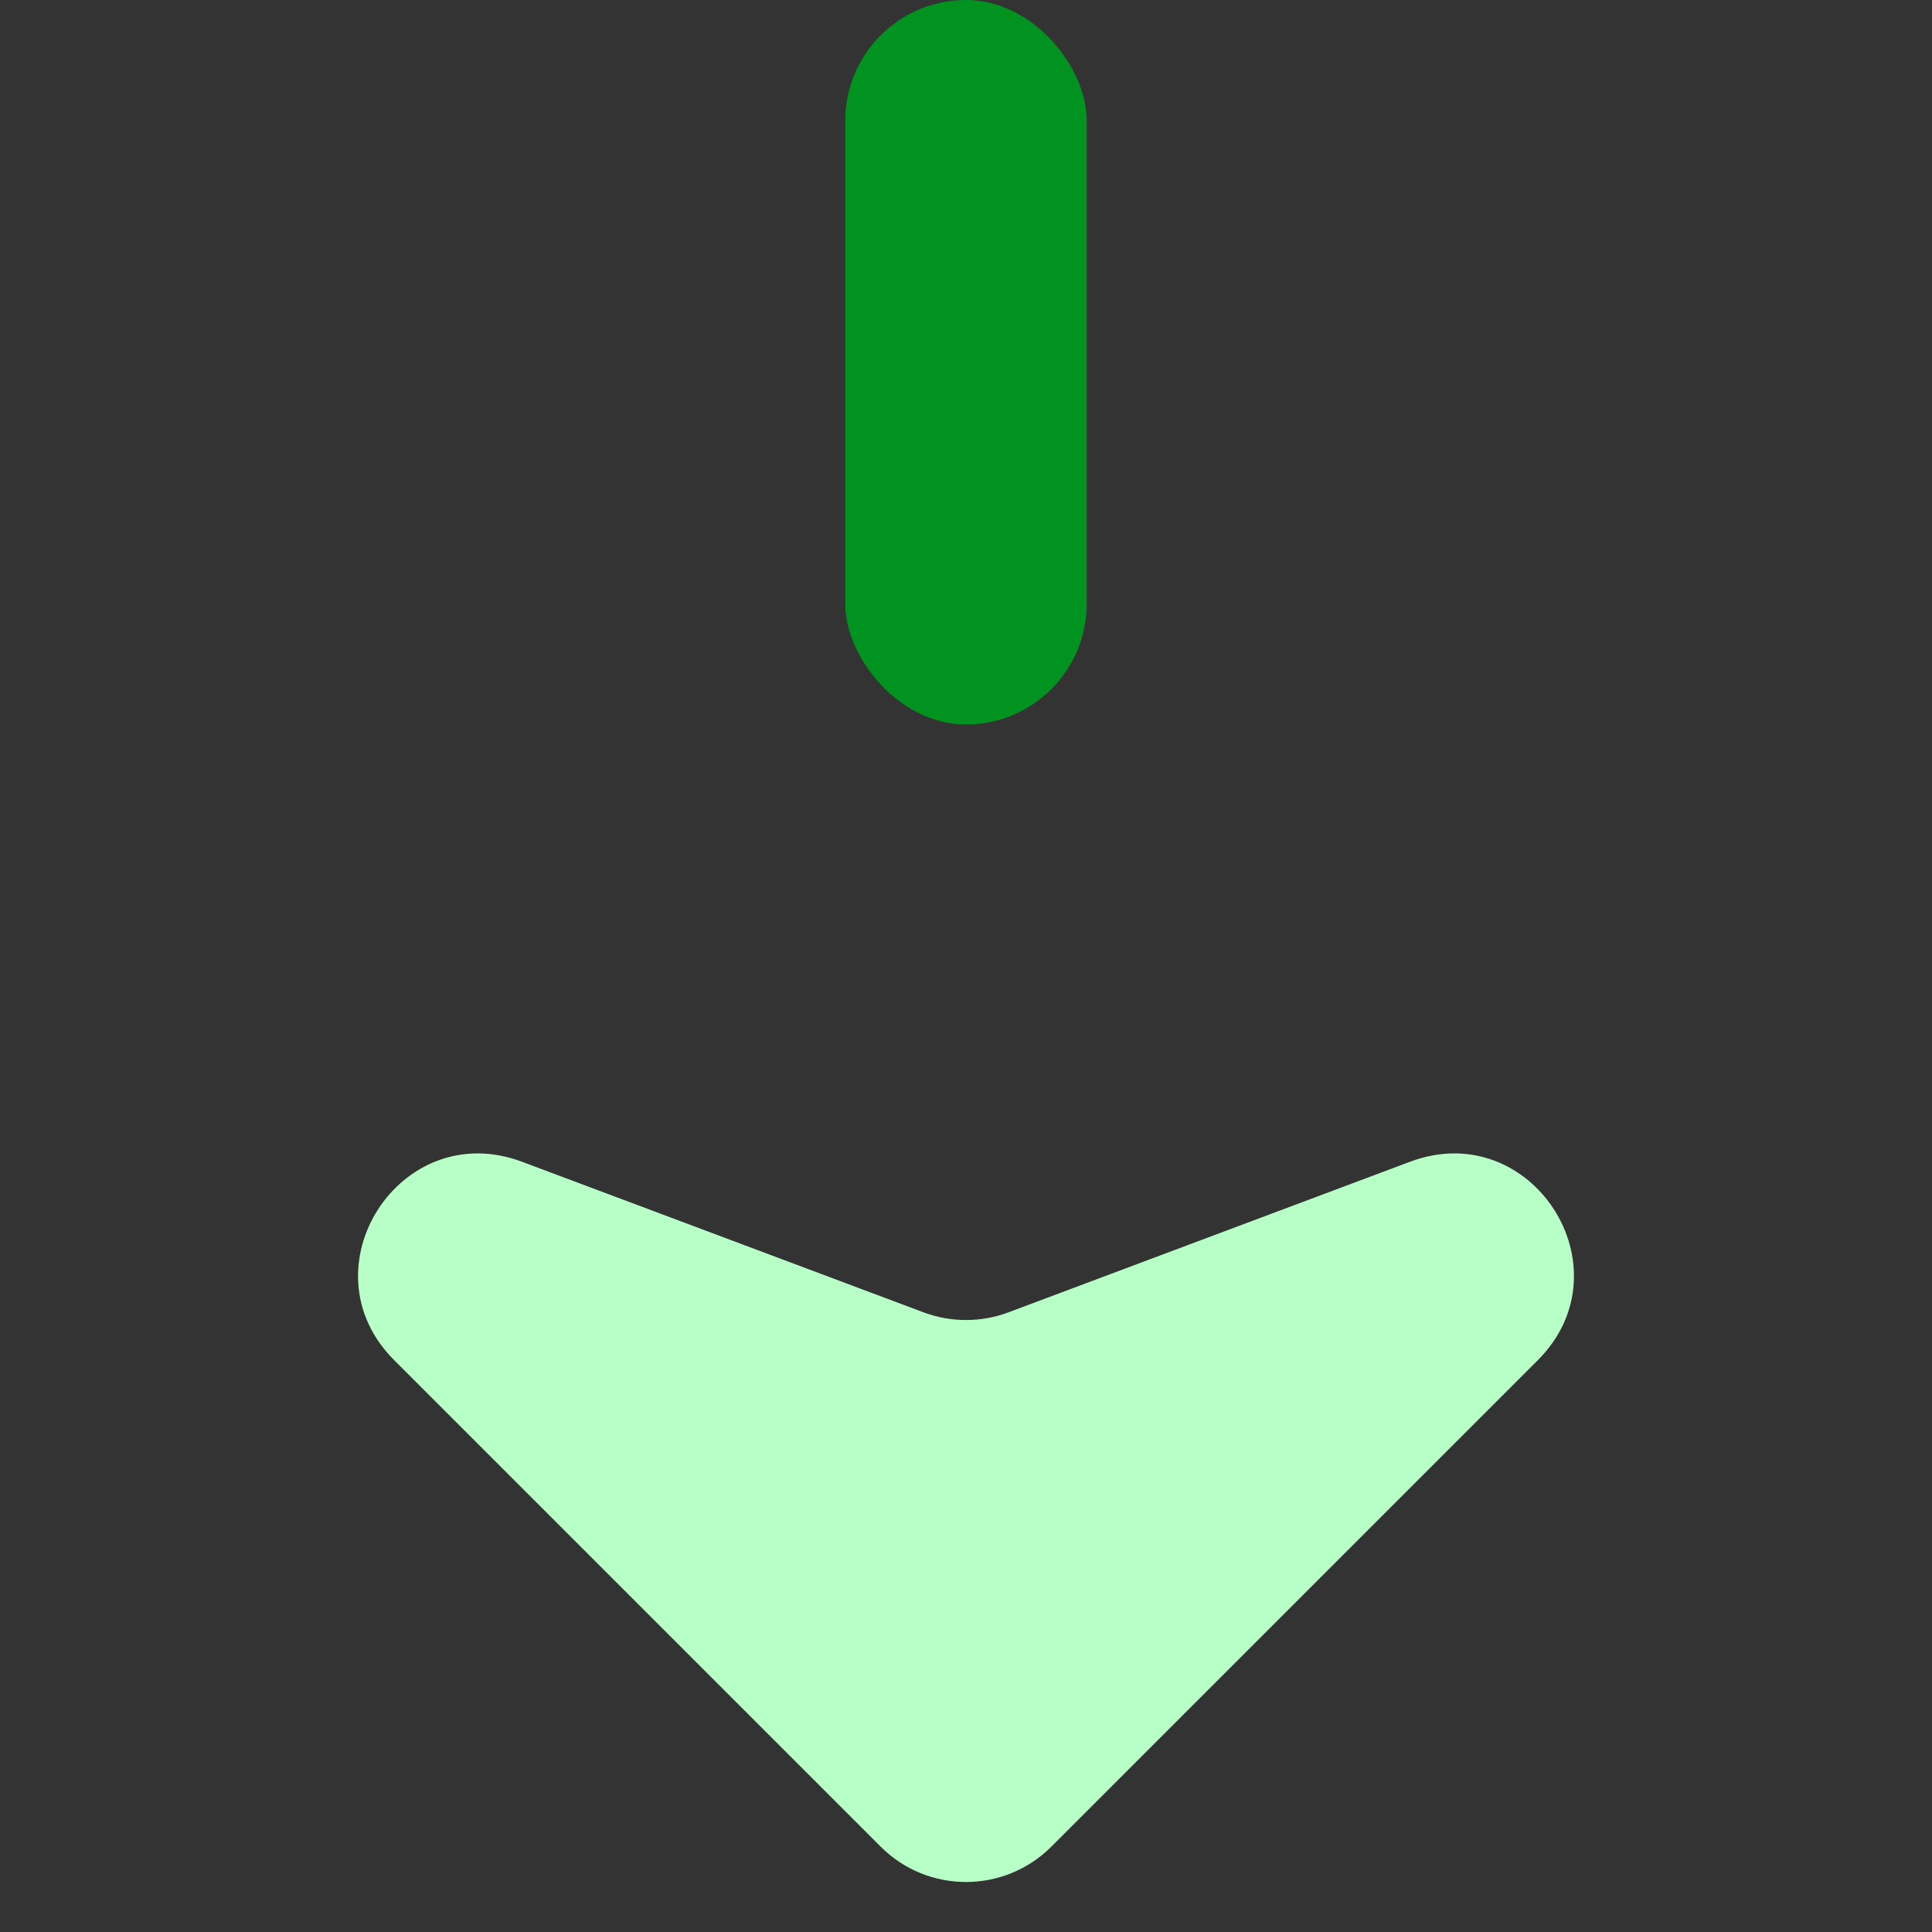
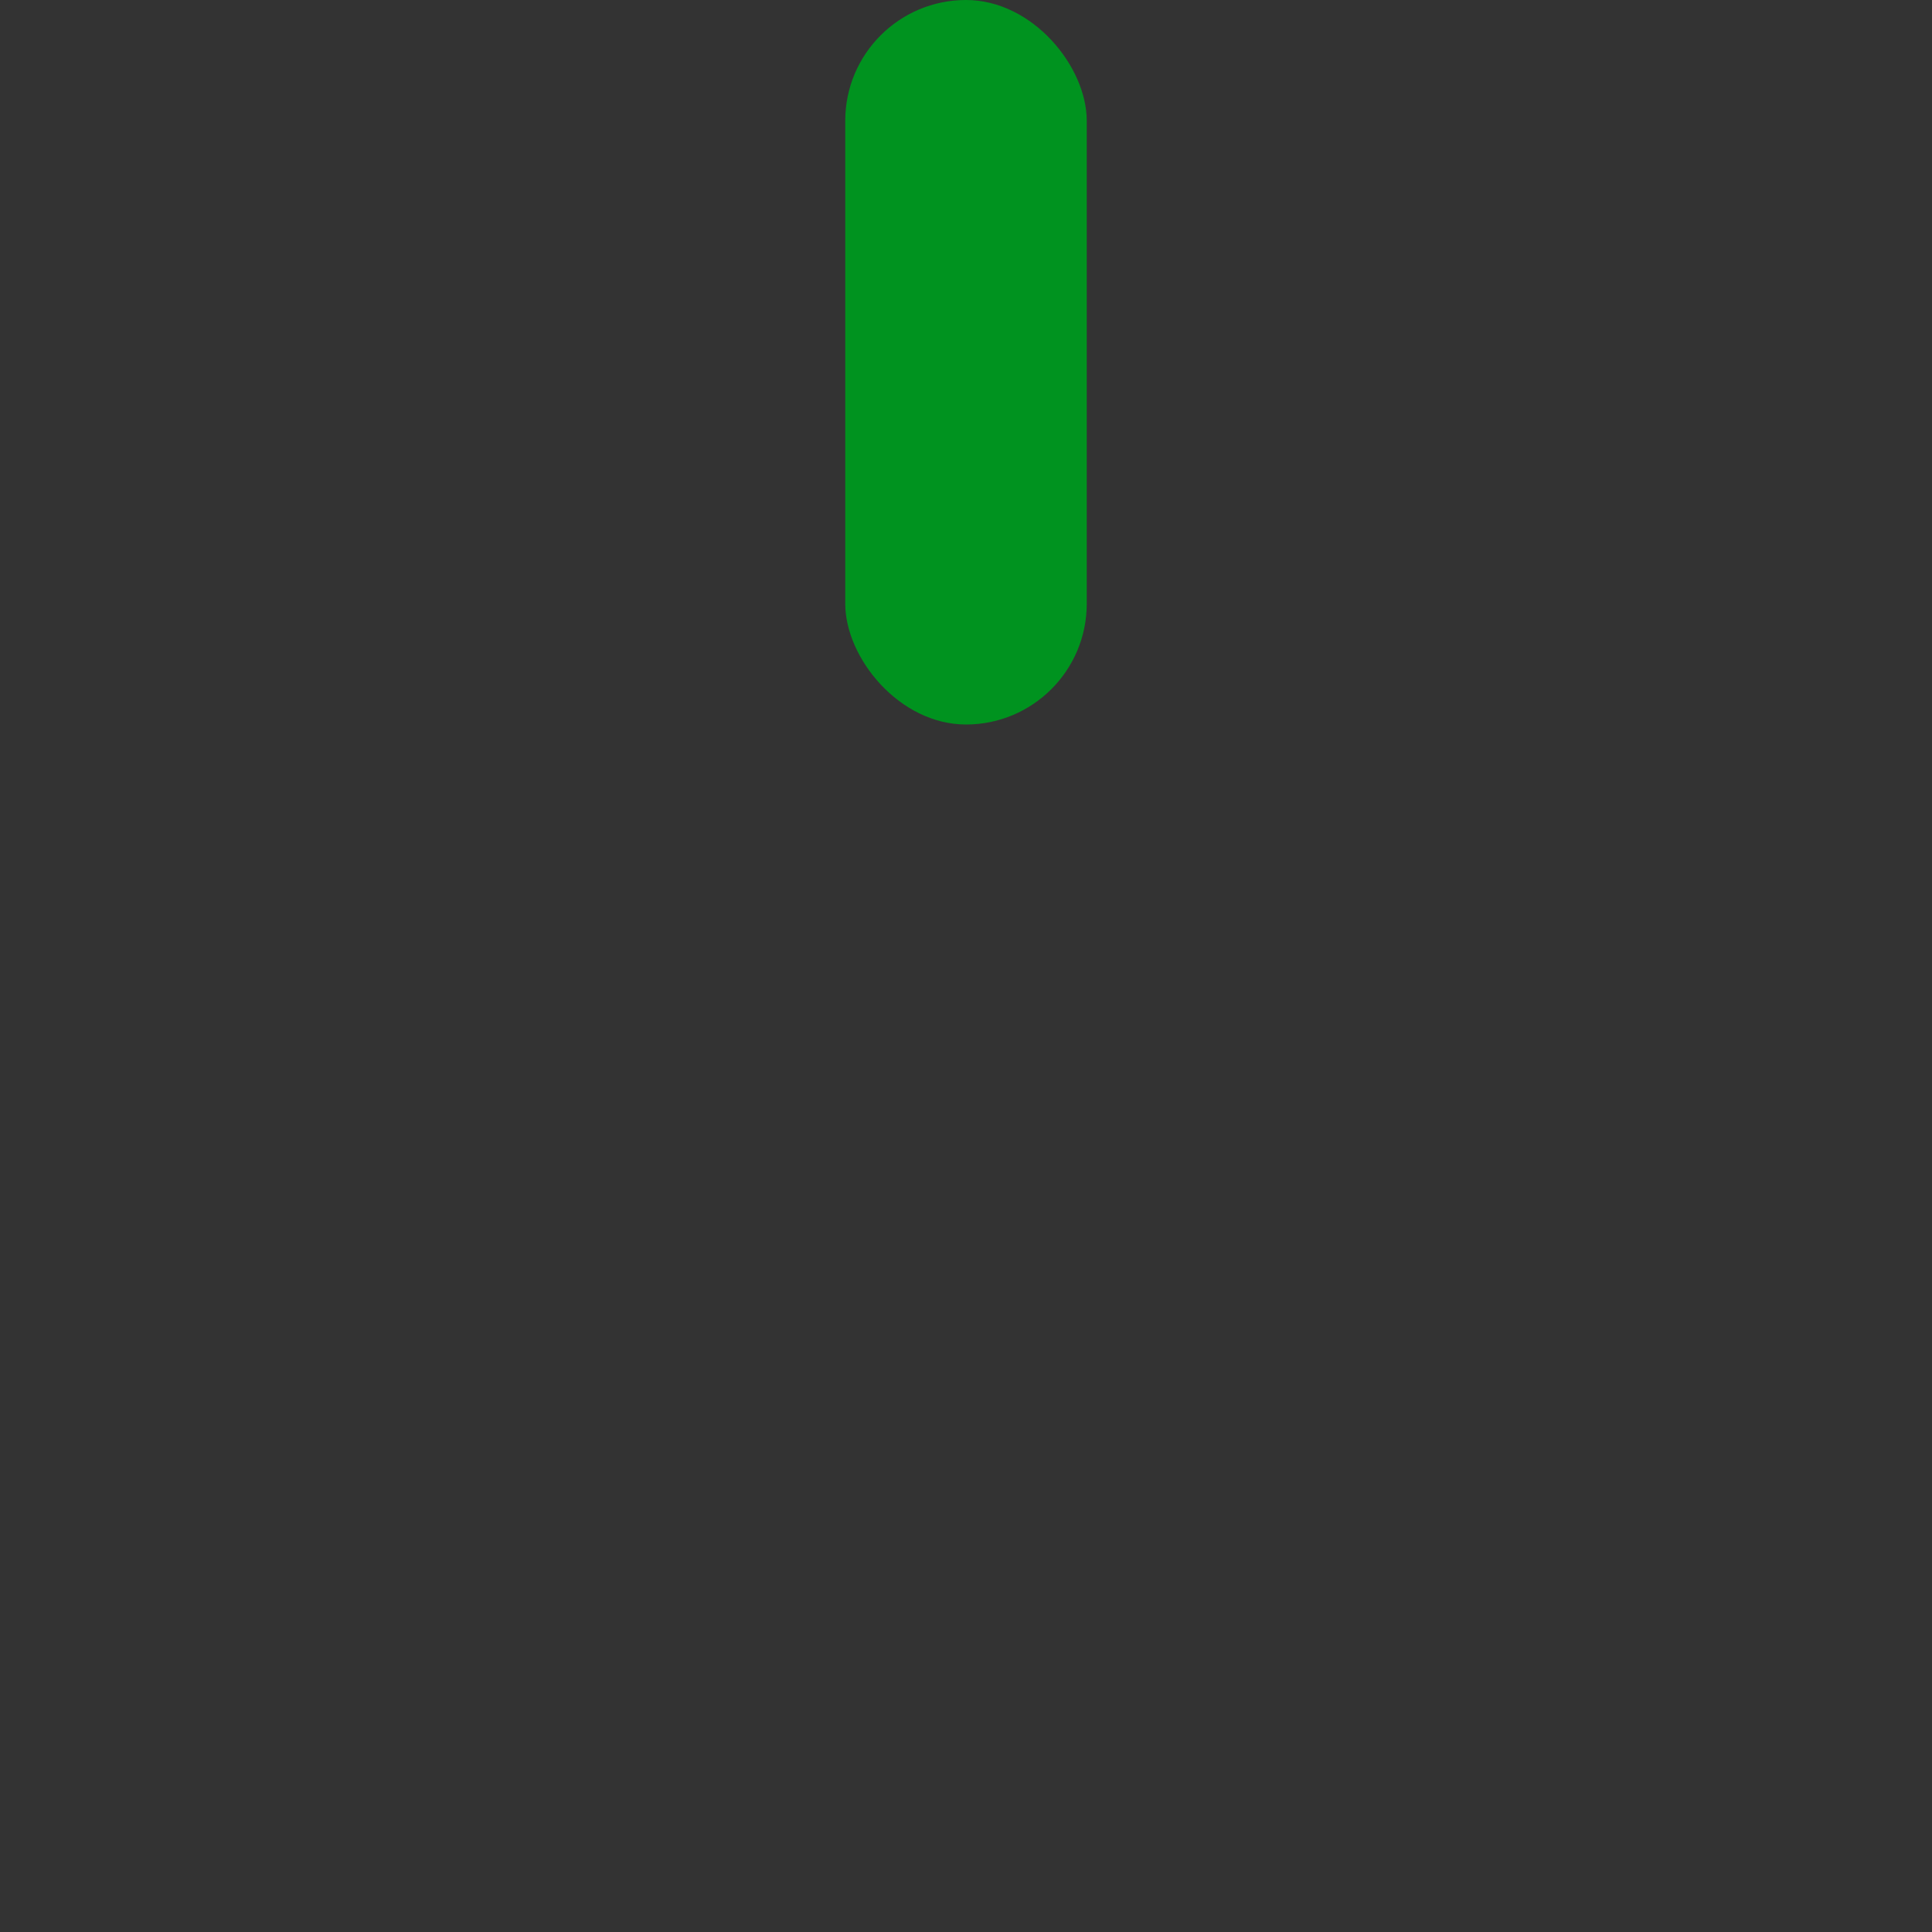
<svg xmlns="http://www.w3.org/2000/svg" width="32" height="32" viewBox="0 0 32 32" fill="none">
  <rect x="0" y="0" width="32" height="32" fill="#333333" stroke="none" />
  <rect x="14" width="4" height="12" rx="2" fill="#00931F" />
-   <path d="M17.414 30.586C16.633 31.367 15.367 31.367 14.586 30.586L6.529 22.529C5.008 21.008 6.631 18.487 8.645 19.242L15.298 21.737C15.751 21.906 16.25 21.906 16.702 21.737L23.355 19.242C25.369 18.487 26.992 21.008 25.471 22.529L17.414 30.586Z" fill="#B8FFC7" />
</svg>